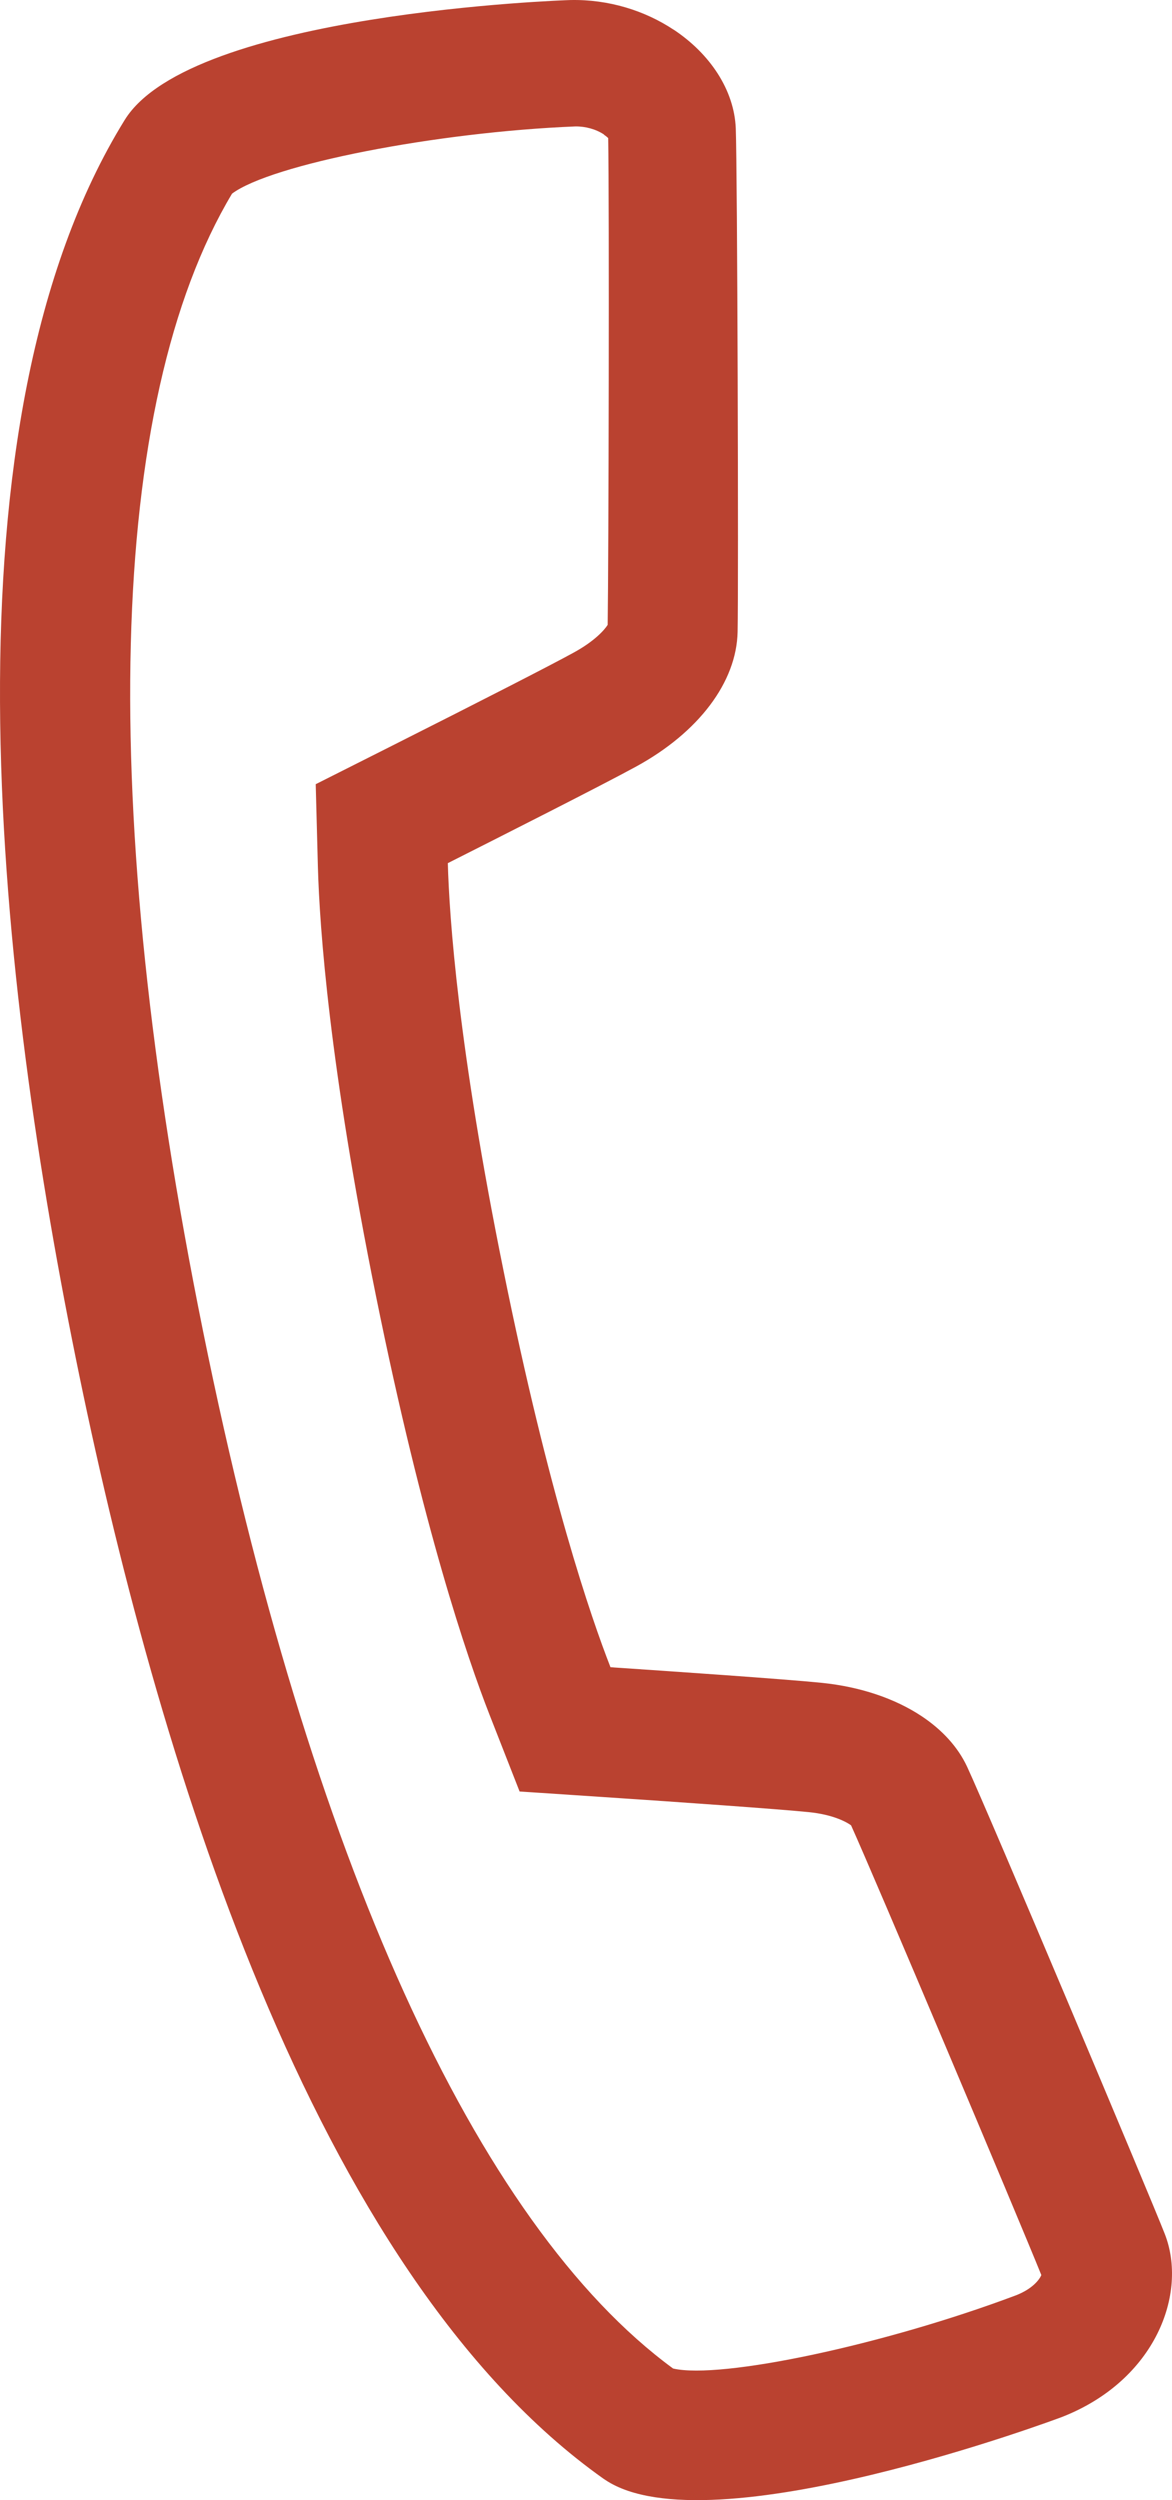
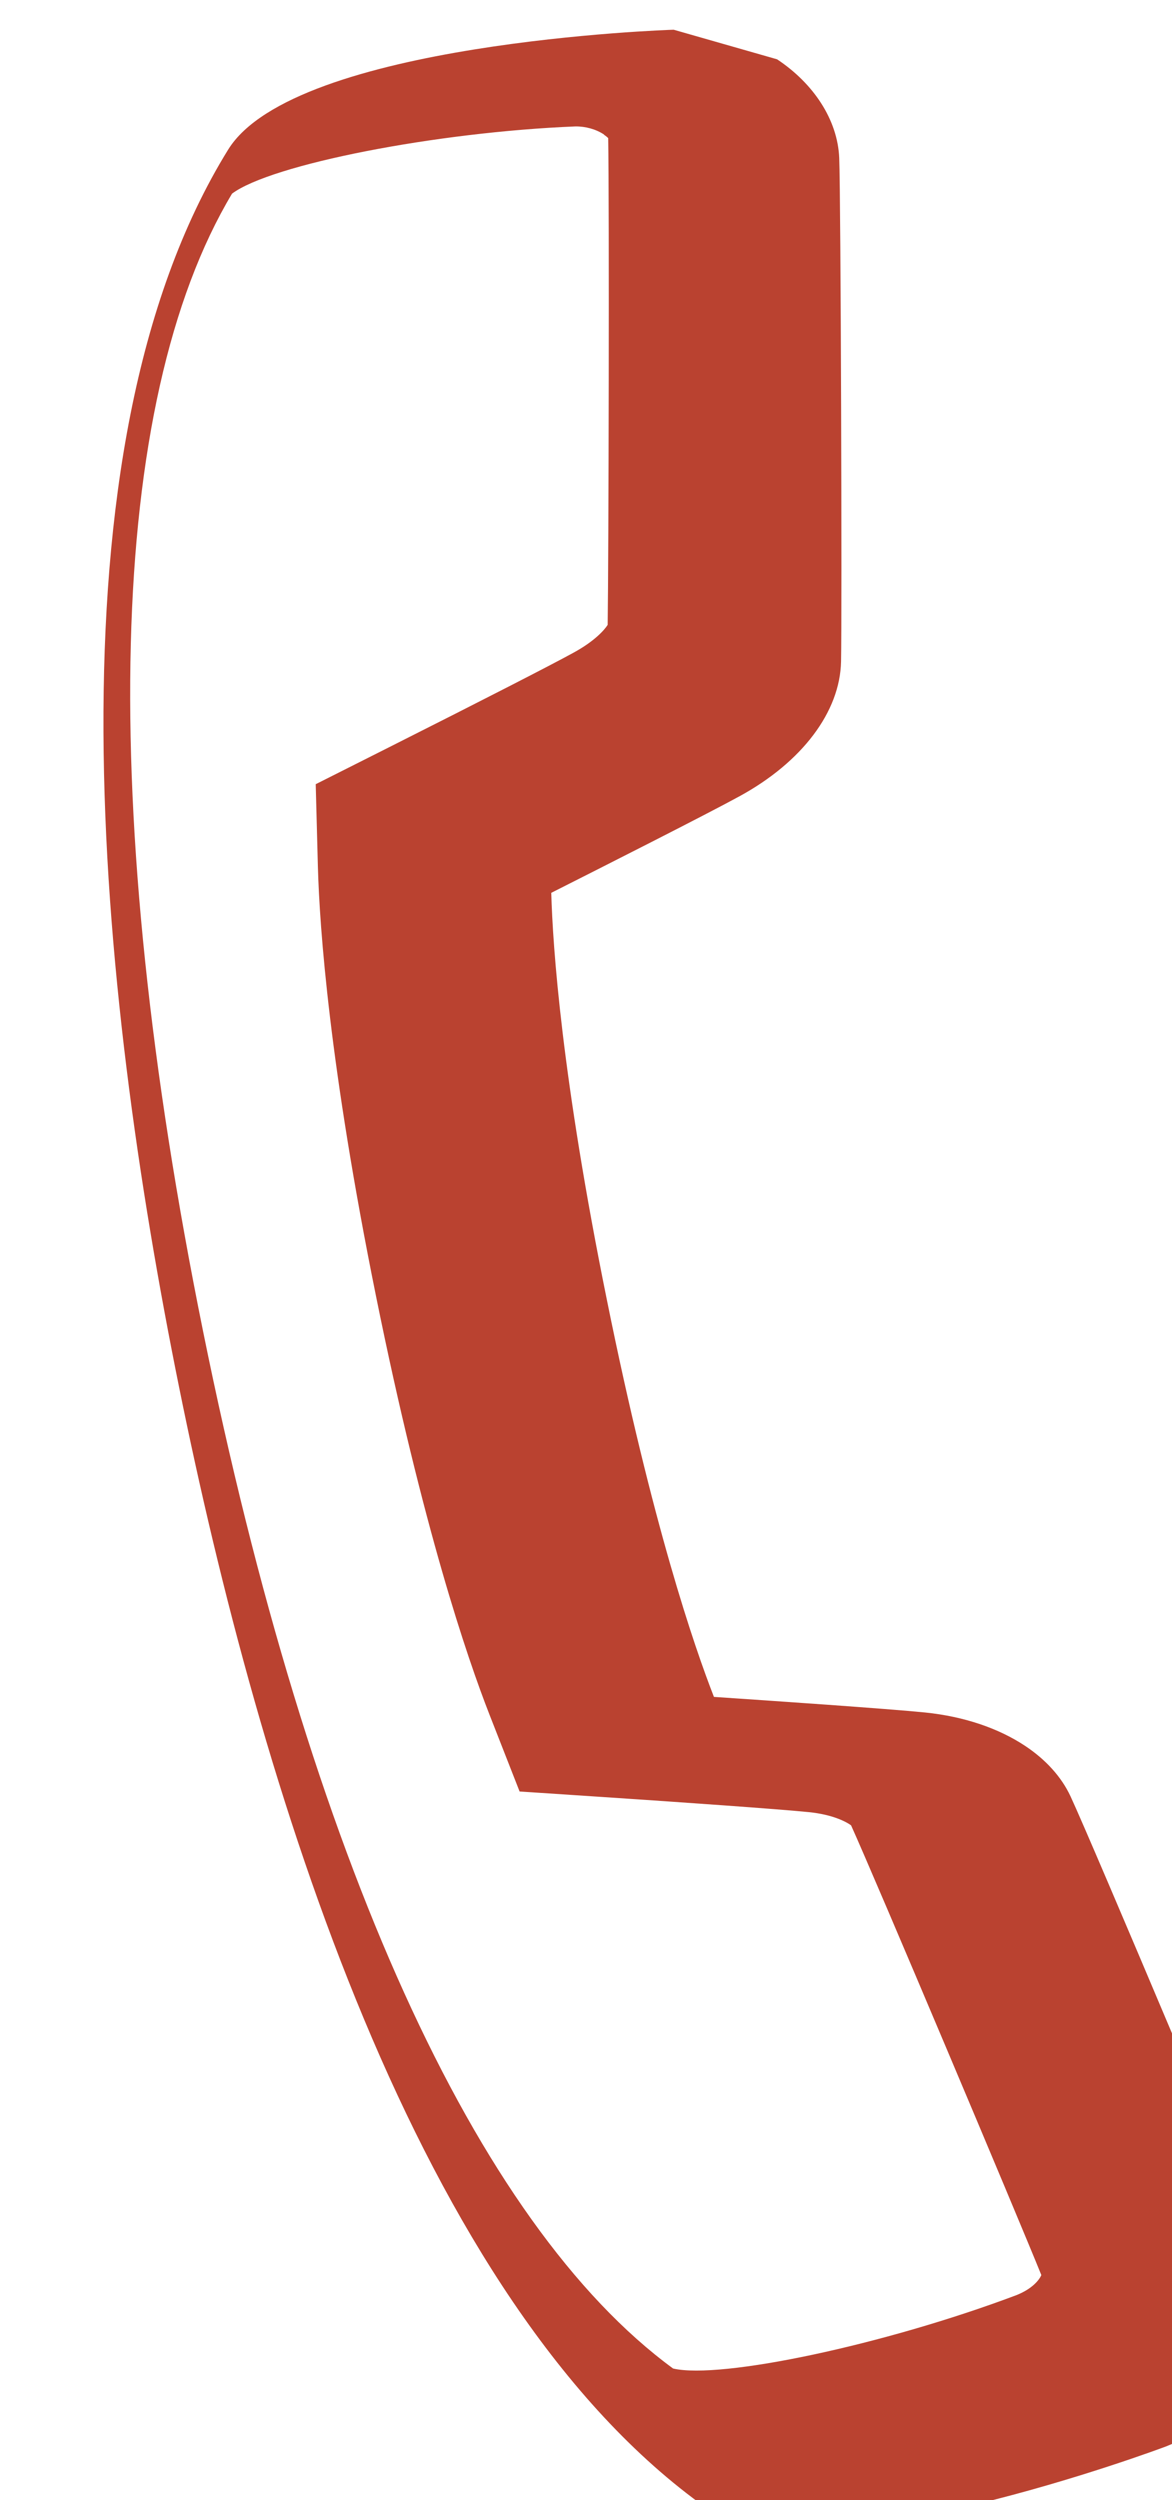
<svg xmlns="http://www.w3.org/2000/svg" version="1.1" id="Слой_1" x="0px" y="0px" viewBox="0 0 219.358 467.872" style="enable-background:new 0 0 219.358 467.872;" xml:space="preserve">
-   <path style="fill:#BA4230;" d="M113.048,25.217c0.335,0.222,0.588,0.434,0.785,0.623c0.215,12.073,0.087,78.752-0.099,91.099 c-0.585,0.926-2.423,3.037-6.36,5.187c-4.187,2.306-16.771,8.753-34.49,17.681l-13.792,6.947l0.406,15.442 c0.319,11.499,2.151,37.232,10.878,80.359c8.765,43.312,17.068,67.655,21.239,78.321l5.635,14.382l15.415,1.022 c14.952,0.993,32.963,2.261,38.699,2.838c4.615,0.461,7.036,1.876,7.675,2.3c0.101,0.067,0.193,0.128,0.257,0.185 c4.531,10.014,31.052,72.883,35.609,84.156c-0.396,0.906-1.698,2.583-4.699,3.762c-24.695,9.296-55.298,15.785-64.224,13.721 c-36.862-27.013-68.069-95.852-87.977-194.129S20.048,75.333,43.431,36.238c7.321-5.469,38.127-11.517,64.254-12.577 c1.9-0.025,3.863,0.517,5.374,1.519L113.048,25.217z M126.083,5.561c-5.366-3.558-12.142-5.715-19.362-5.552 c-0.699,0.019-70.962,2.346-83.381,22.44c-34.907,56.452-24.256,157.061-9.199,231.515s44.408,171.284,98.75,209.859l0.456,0.303 c19.434,12.887,84.843-11.585,85.477-11.836c17.461-6.865,23.544-23.129,19.172-34.264c-2.646-6.778-33.031-78.927-36.988-87.406 c-1.724-3.699-4.685-6.918-8.529-9.467c-4.96-3.289-11.429-5.491-18.665-6.229c-7.046-0.715-28.869-2.204-39.55-2.92 c-3.645-9.324-11.536-32.24-20.034-74.28c-8.474-41.746-10.138-66.126-10.412-76.194c9.551-4.823,29.056-14.684,35.252-18.081 c11.7-6.392,18.802-15.803,18.985-25.217c0.191-8.854-0.042-86.637-0.344-94.241c-0.301-7.165-4.834-13.939-11.63-18.445 L126.083,5.561z" />
+   <path style="fill:#BA4230;" d="M113.048,25.217c0.335,0.222,0.588,0.434,0.785,0.623c0.215,12.073,0.087,78.752-0.099,91.099 c-0.585,0.926-2.423,3.037-6.36,5.187c-4.187,2.306-16.771,8.753-34.49,17.681l-13.792,6.947l0.406,15.442 c0.319,11.499,2.151,37.232,10.878,80.359c8.765,43.312,17.068,67.655,21.239,78.321l5.635,14.382l15.415,1.022 c14.952,0.993,32.963,2.261,38.699,2.838c4.615,0.461,7.036,1.876,7.675,2.3c0.101,0.067,0.193,0.128,0.257,0.185 c4.531,10.014,31.052,72.883,35.609,84.156c-0.396,0.906-1.698,2.583-4.699,3.762c-24.695,9.296-55.298,15.785-64.224,13.721 c-36.862-27.013-68.069-95.852-87.977-194.129S20.048,75.333,43.431,36.238c7.321-5.469,38.127-11.517,64.254-12.577 c1.9-0.025,3.863,0.517,5.374,1.519L113.048,25.217z M126.083,5.561c-0.699,0.019-70.962,2.346-83.381,22.44c-34.907,56.452-24.256,157.061-9.199,231.515s44.408,171.284,98.75,209.859l0.456,0.303 c19.434,12.887,84.843-11.585,85.477-11.836c17.461-6.865,23.544-23.129,19.172-34.264c-2.646-6.778-33.031-78.927-36.988-87.406 c-1.724-3.699-4.685-6.918-8.529-9.467c-4.96-3.289-11.429-5.491-18.665-6.229c-7.046-0.715-28.869-2.204-39.55-2.92 c-3.645-9.324-11.536-32.24-20.034-74.28c-8.474-41.746-10.138-66.126-10.412-76.194c9.551-4.823,29.056-14.684,35.252-18.081 c11.7-6.392,18.802-15.803,18.985-25.217c0.191-8.854-0.042-86.637-0.344-94.241c-0.301-7.165-4.834-13.939-11.63-18.445 L126.083,5.561z" />
</svg>